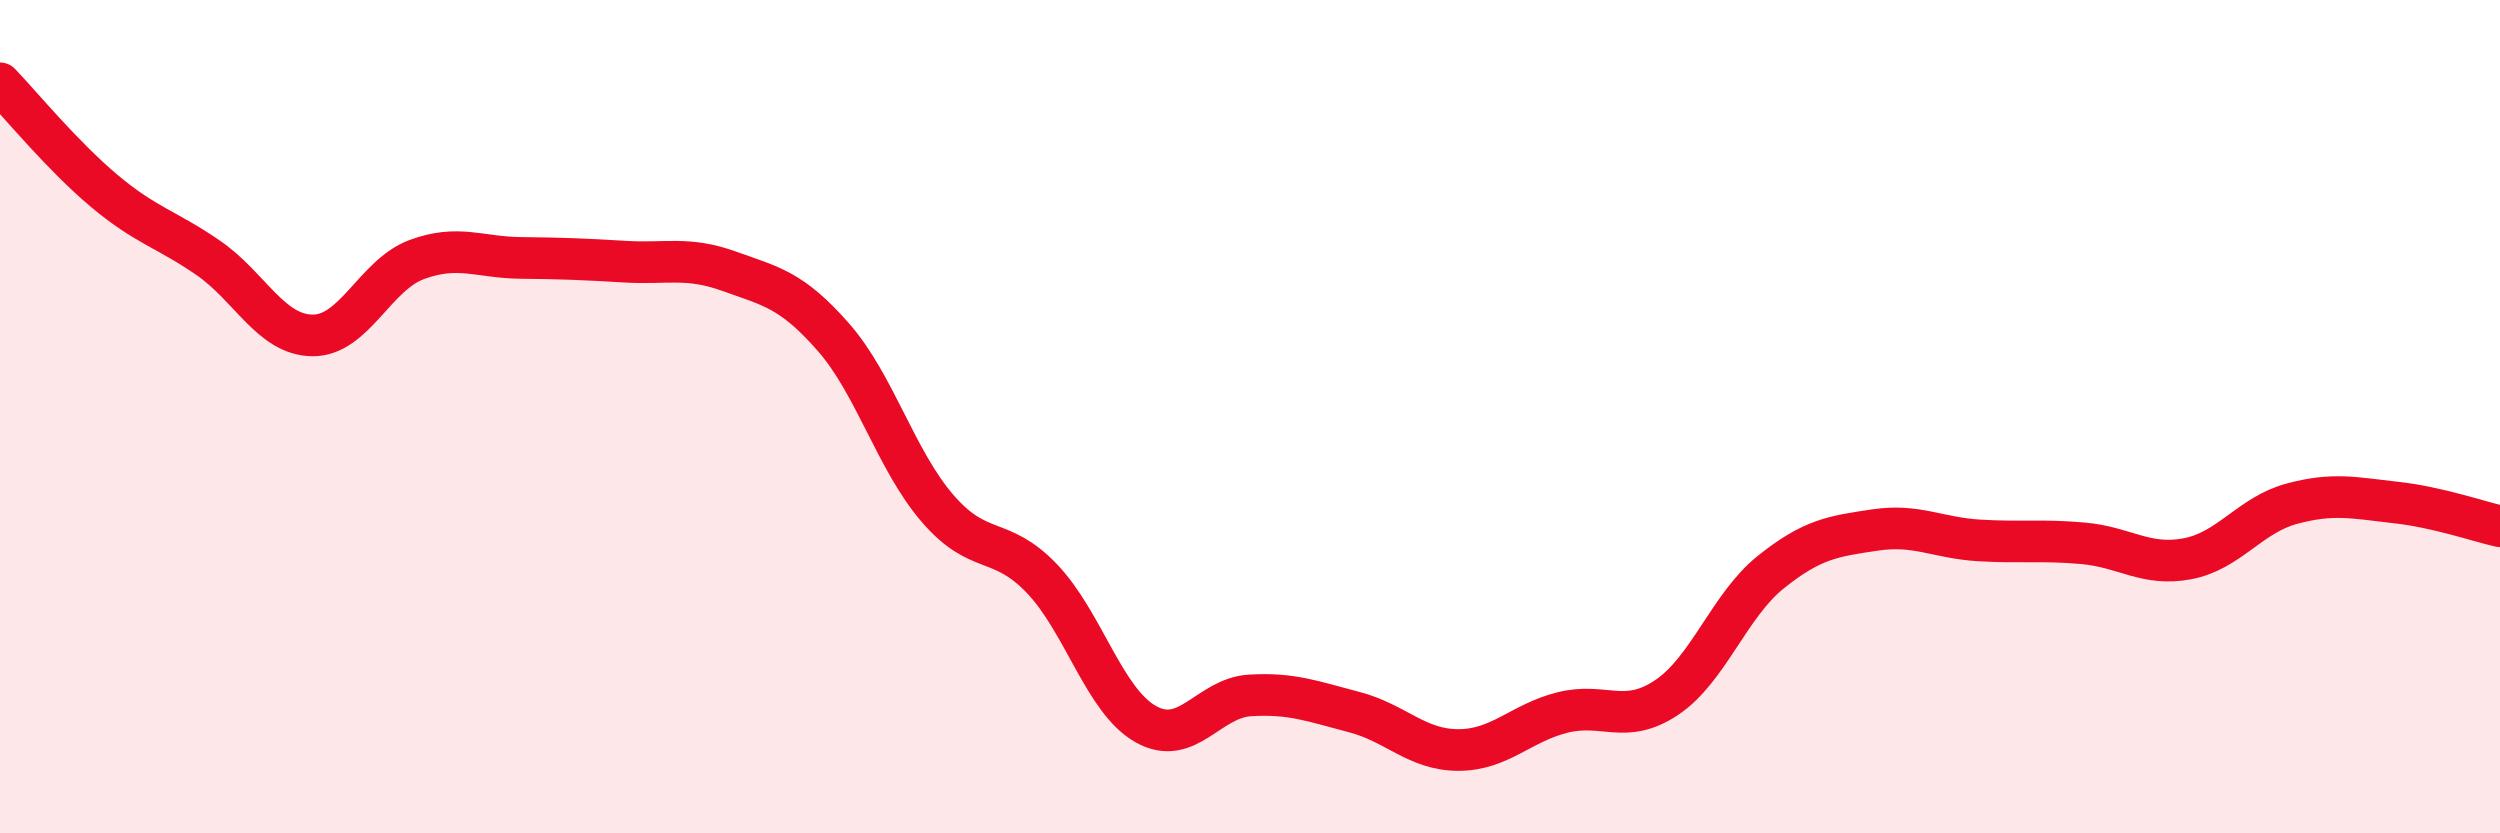
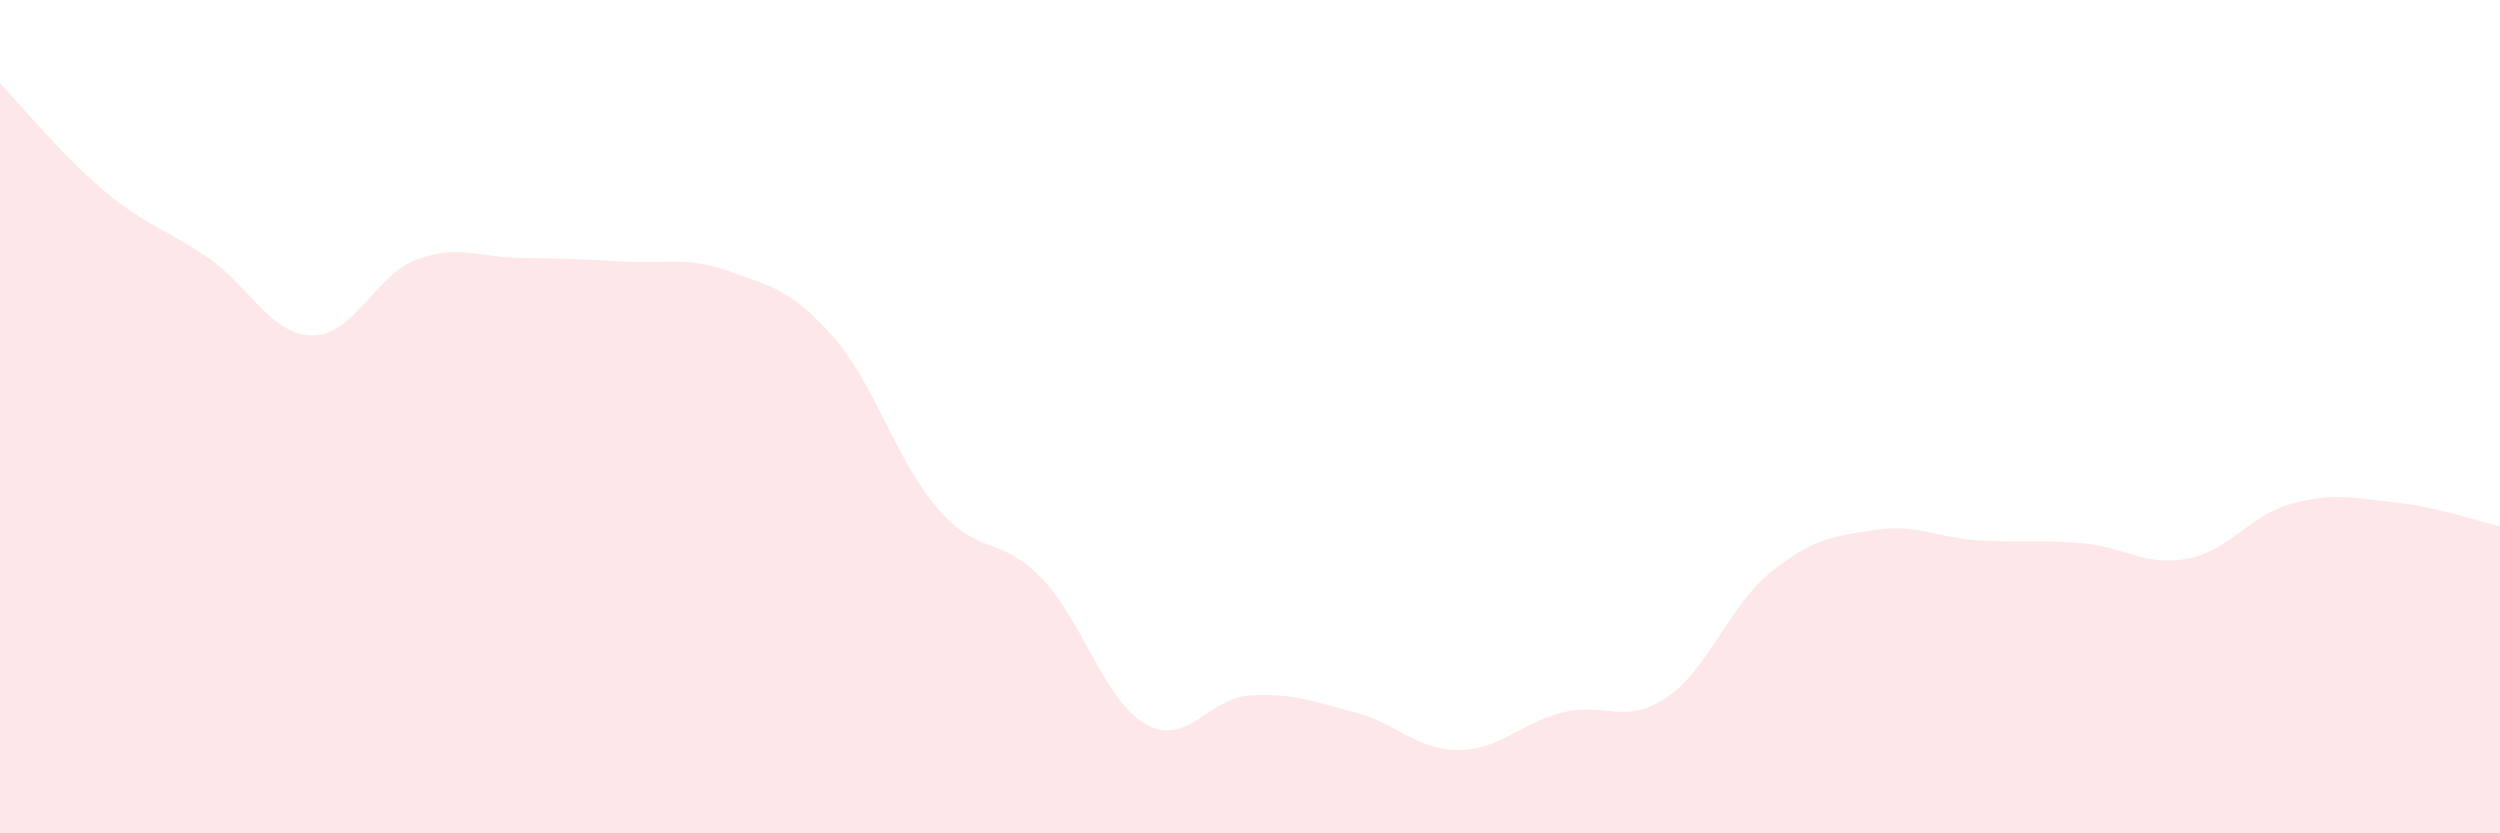
<svg xmlns="http://www.w3.org/2000/svg" width="60" height="20" viewBox="0 0 60 20">
  <path d="M 0,2 C 0.5,2.52 1.5,3.74 2.5,4.58 C 3.5,5.42 4,5.5 5,6.19 C 6,6.88 6.5,8.04 7.5,8.05 C 8.5,8.06 9,6.6 10,6.23 C 11,5.86 11.5,6.18 12.5,6.19 C 13.5,6.2 14,6.22 15,6.28 C 16,6.34 16.5,6.15 17.5,6.51 C 18.5,6.87 19,6.95 20,8.09 C 21,9.23 21.5,11.04 22.5,12.2 C 23.5,13.36 24,12.84 25,13.88 C 26,14.92 26.5,16.82 27.5,17.38 C 28.5,17.94 29,16.75 30,16.69 C 31,16.63 31.5,16.83 32.5,17.09 C 33.5,17.35 34,18 35,18 C 36,18 36.5,17.35 37.5,17.1 C 38.5,16.85 39,17.41 40,16.74 C 41,16.07 41.5,14.53 42.5,13.73 C 43.5,12.93 44,12.87 45,12.72 C 46,12.57 46.5,12.91 47.5,12.97 C 48.5,13.03 49,12.95 50,13.04 C 51,13.13 51.5,13.6 52.5,13.41 C 53.5,13.22 54,12.36 55,12.09 C 56,11.82 56.5,11.95 57.5,12.06 C 58.5,12.17 59.5,12.52 60,12.63L60 20L0 20Z" fill="#EB0A25" opacity="0.1" stroke-linecap="round" stroke-linejoin="round" />
-   <path d="M 0,2 C 0.5,2.52 1.5,3.74 2.5,4.58 C 3.5,5.42 4,5.5 5,6.19 C 6,6.88 6.5,8.04 7.5,8.05 C 8.5,8.06 9,6.6 10,6.23 C 11,5.86 11.5,6.18 12.5,6.19 C 13.5,6.2 14,6.22 15,6.28 C 16,6.34 16.5,6.15 17.5,6.51 C 18.5,6.87 19,6.95 20,8.09 C 21,9.23 21.5,11.04 22.5,12.2 C 23.5,13.36 24,12.84 25,13.88 C 26,14.92 26.5,16.82 27.5,17.38 C 28.5,17.94 29,16.75 30,16.69 C 31,16.63 31.5,16.83 32.5,17.09 C 33.5,17.35 34,18 35,18 C 36,18 36.5,17.35 37.5,17.1 C 38.5,16.85 39,17.41 40,16.74 C 41,16.07 41.5,14.53 42.5,13.73 C 43.5,12.93 44,12.87 45,12.72 C 46,12.57 46.5,12.91 47.5,12.97 C 48.5,13.03 49,12.95 50,13.04 C 51,13.13 51.5,13.6 52.5,13.41 C 53.5,13.22 54,12.36 55,12.09 C 56,11.82 56.5,11.95 57.5,12.06 C 58.5,12.17 59.5,12.52 60,12.63" stroke="#EB0A25" stroke-width="1" fill="none" stroke-linecap="round" stroke-linejoin="round" />
</svg>